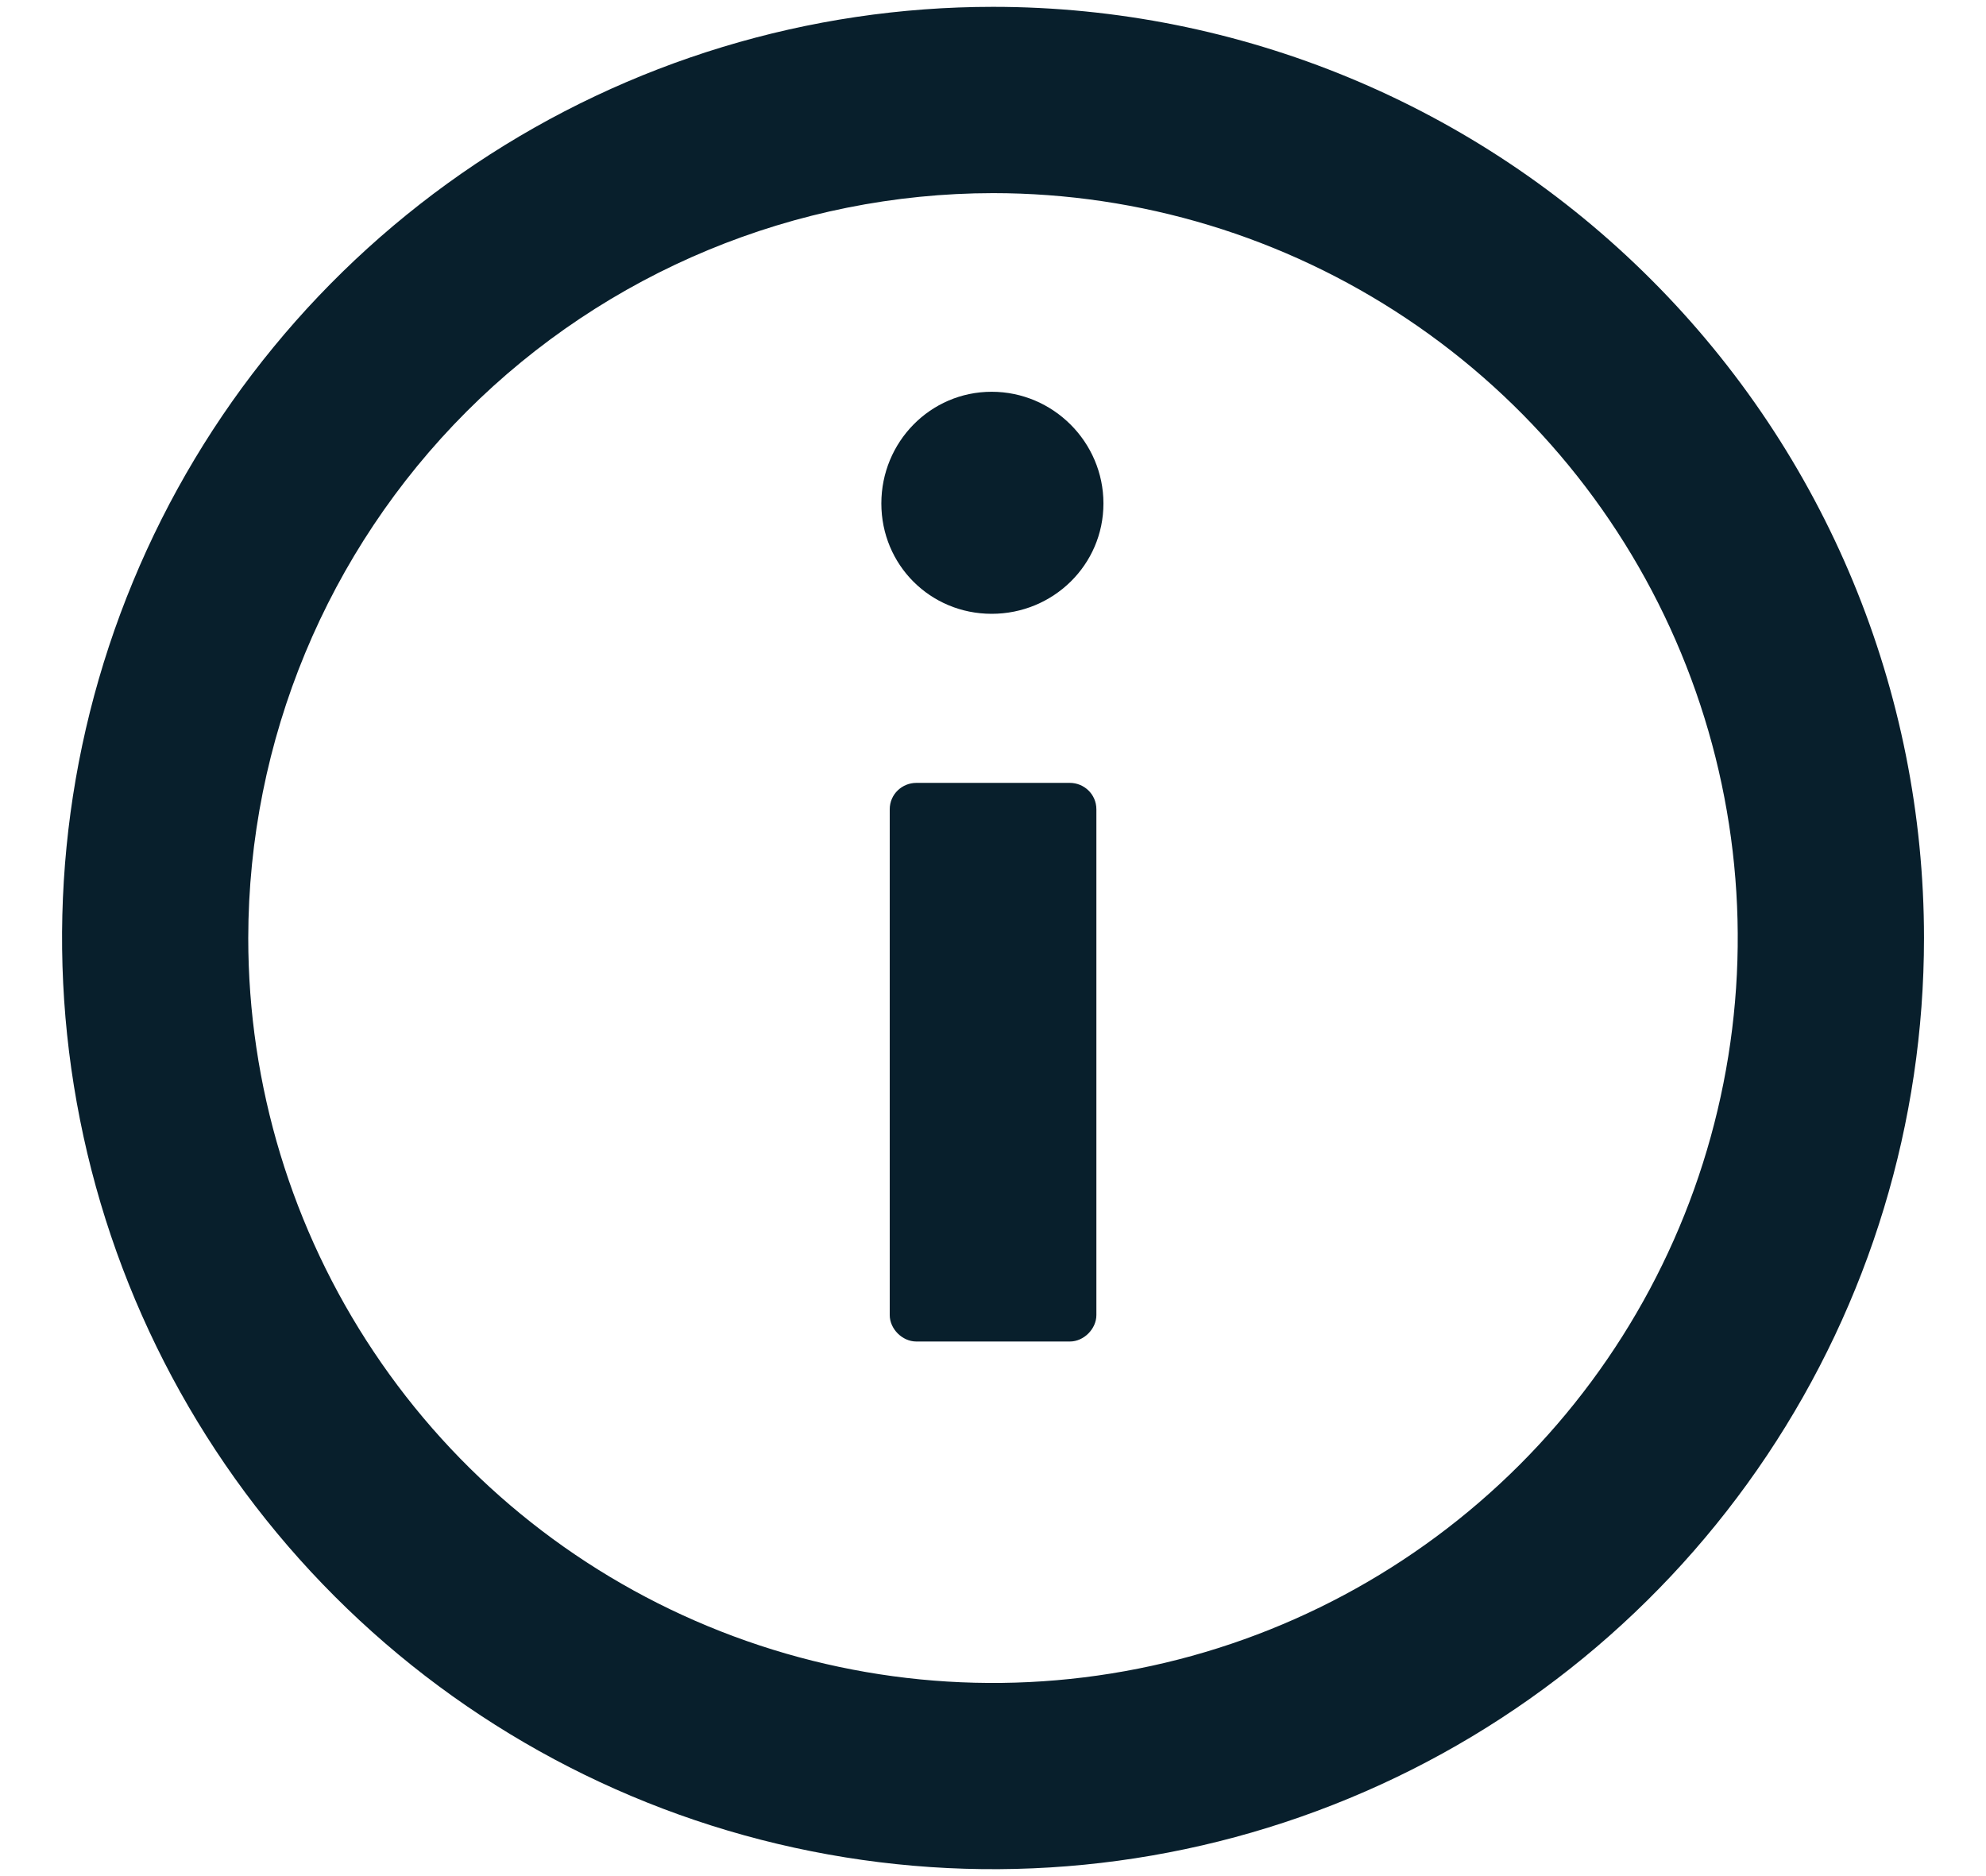
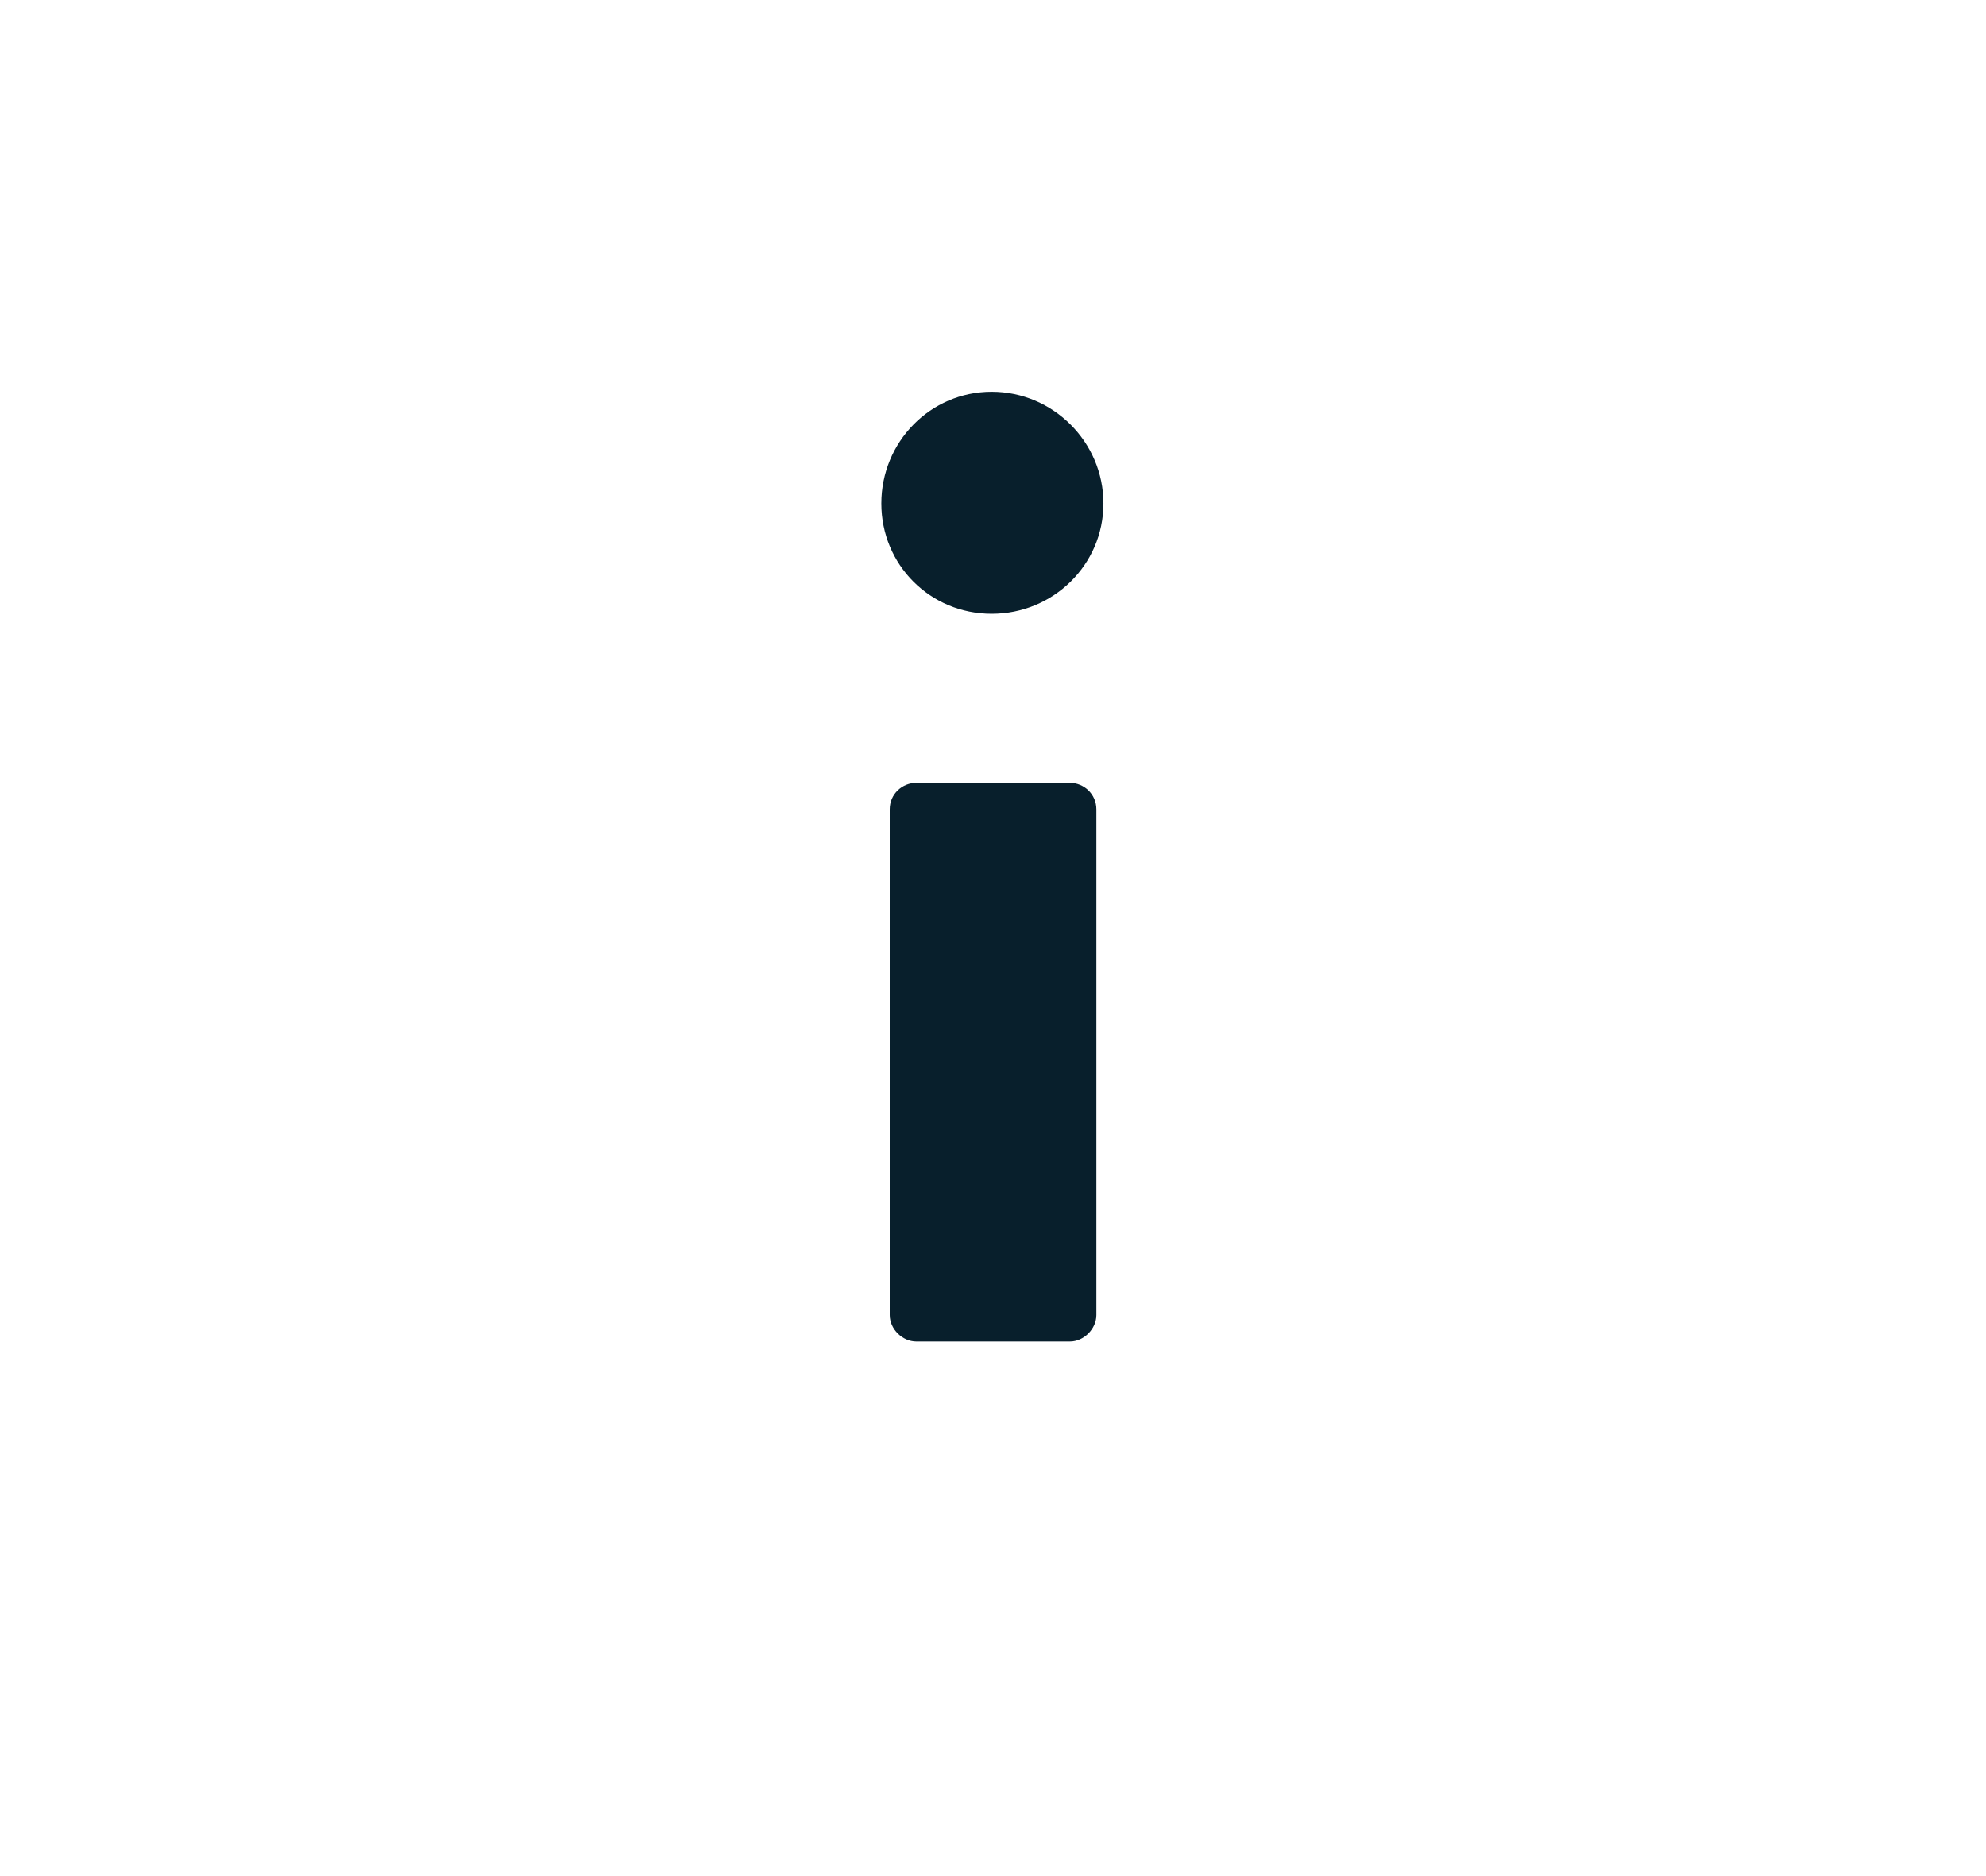
<svg xmlns="http://www.w3.org/2000/svg" width="18" height="17" viewBox="0 0 18 17" fill="none">
-   <path d="M9 1.75C10.335 1.75 11.64 2.146 12.75 2.888C13.86 3.629 14.725 4.683 15.236 5.917C15.747 7.15 15.881 8.507 15.62 9.817C15.36 11.126 14.717 12.329 13.773 13.273C12.829 14.217 11.626 14.86 10.317 15.12C9.007 15.381 7.65 15.247 6.417 14.736C5.183 14.225 4.129 13.36 3.388 12.25C2.646 11.14 2.25 9.835 2.25 8.5C2.252 6.71 2.964 4.995 4.229 3.729C5.495 2.464 7.21 1.752 9 1.75ZM9 0.062C7.331 0.062 5.7 0.557 4.312 1.484C2.925 2.412 1.843 3.729 1.205 5.271C0.566 6.813 0.399 8.509 0.725 10.146C1.05 11.783 1.854 13.286 3.034 14.466C4.214 15.646 5.717 16.45 7.354 16.775C8.991 17.101 10.687 16.934 12.229 16.295C13.771 15.657 15.088 14.575 16.015 13.188C16.943 11.8 17.438 10.169 17.438 8.5C17.438 6.262 16.549 4.116 14.966 2.534C13.384 0.951 11.238 0.062 9 0.062Z" fill="#081F2C" />
-   <path d="M8.988 5.562C9.545 5.562 10.001 5.119 10.001 4.562C10.001 4.006 9.545 3.55 8.988 3.55C8.431 3.55 7.988 4.006 7.988 4.562C7.988 5.119 8.431 5.562 8.988 5.562ZM8.064 11.916C8.064 12.042 8.178 12.156 8.305 12.156H9.697C9.823 12.156 9.937 12.042 9.937 11.916V7.334C9.937 7.195 9.823 7.094 9.697 7.094H8.305C8.178 7.094 8.064 7.195 8.064 7.334V11.916Z" fill="#081F2C" />
+   <path d="M8.988 5.562C9.545 5.562 10.001 5.119 10.001 4.562C10.001 4.006 9.545 3.55 8.988 3.55C8.431 3.55 7.988 4.006 7.988 4.562C7.988 5.119 8.431 5.562 8.988 5.562M8.064 11.916C8.064 12.042 8.178 12.156 8.305 12.156H9.697C9.823 12.156 9.937 12.042 9.937 11.916V7.334C9.937 7.195 9.823 7.094 9.697 7.094H8.305C8.178 7.094 8.064 7.195 8.064 7.334V11.916Z" fill="#081F2C" />
</svg>